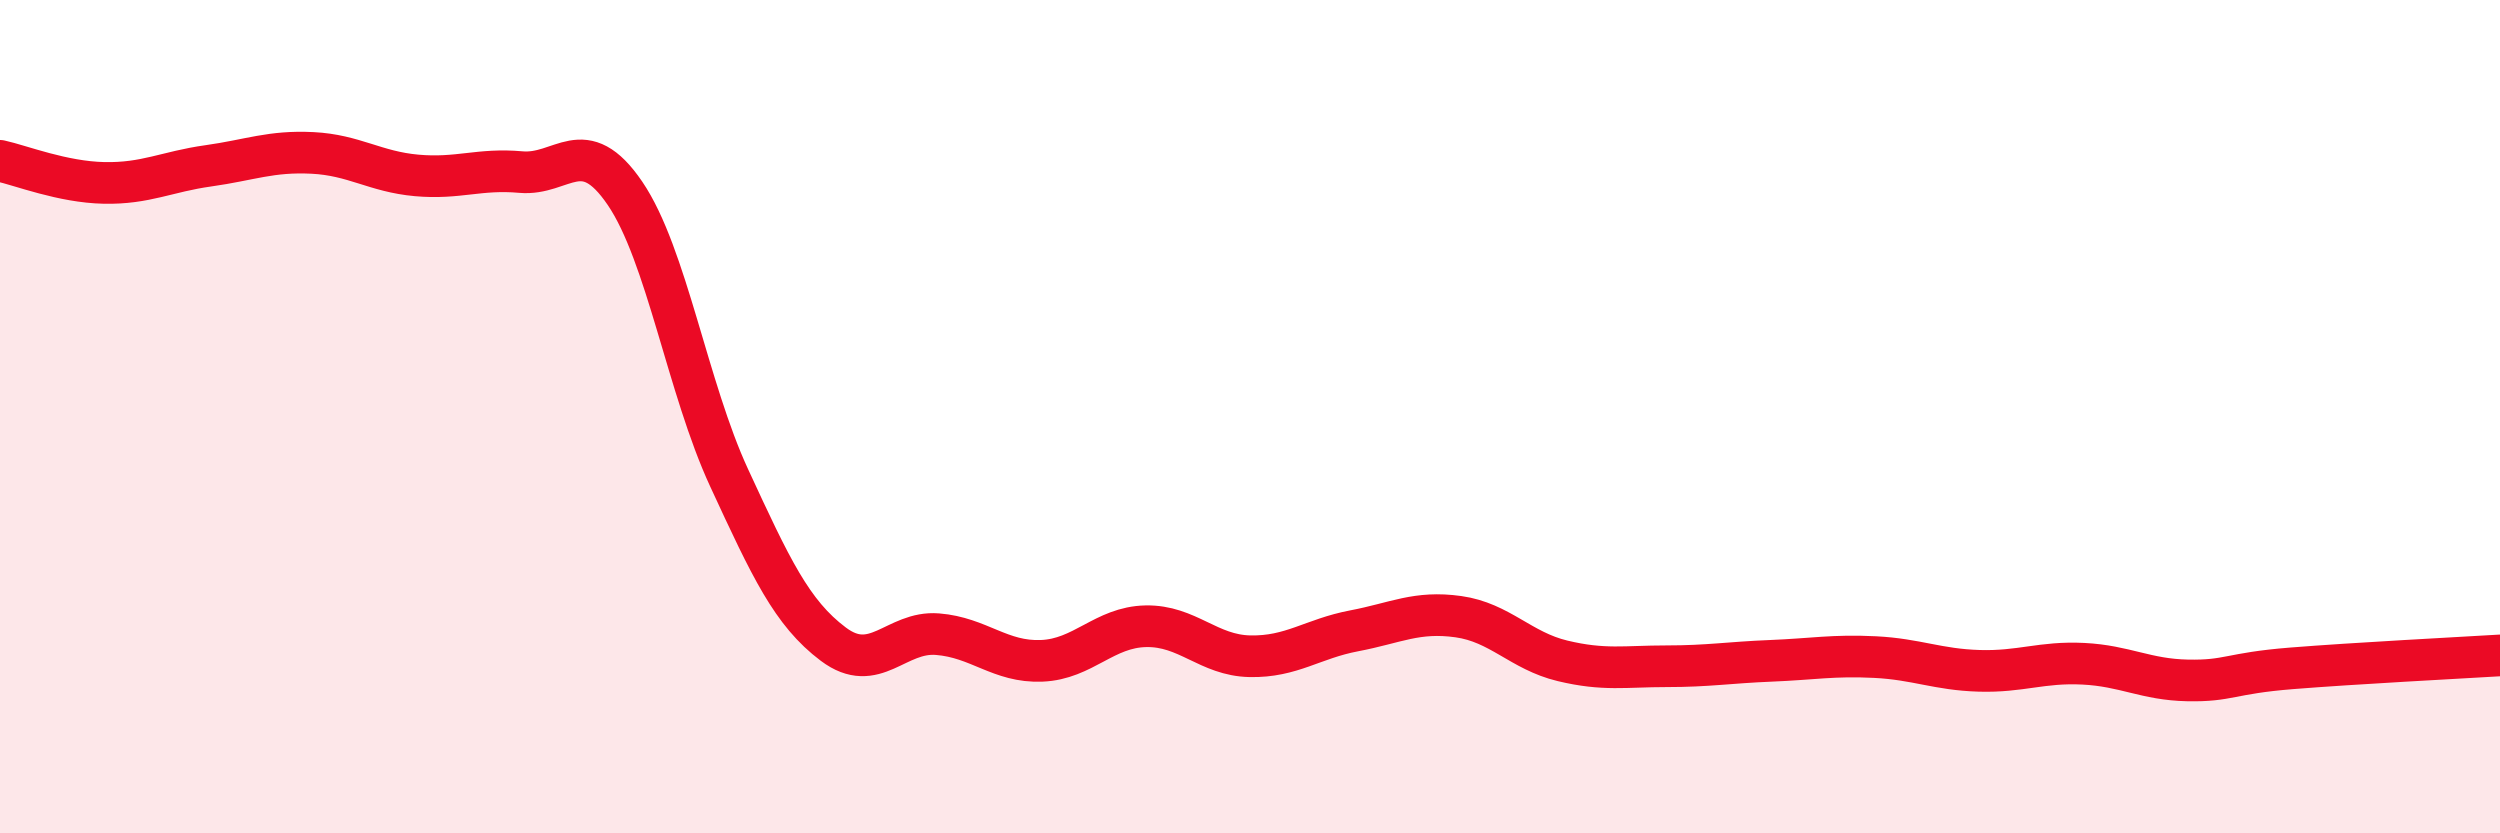
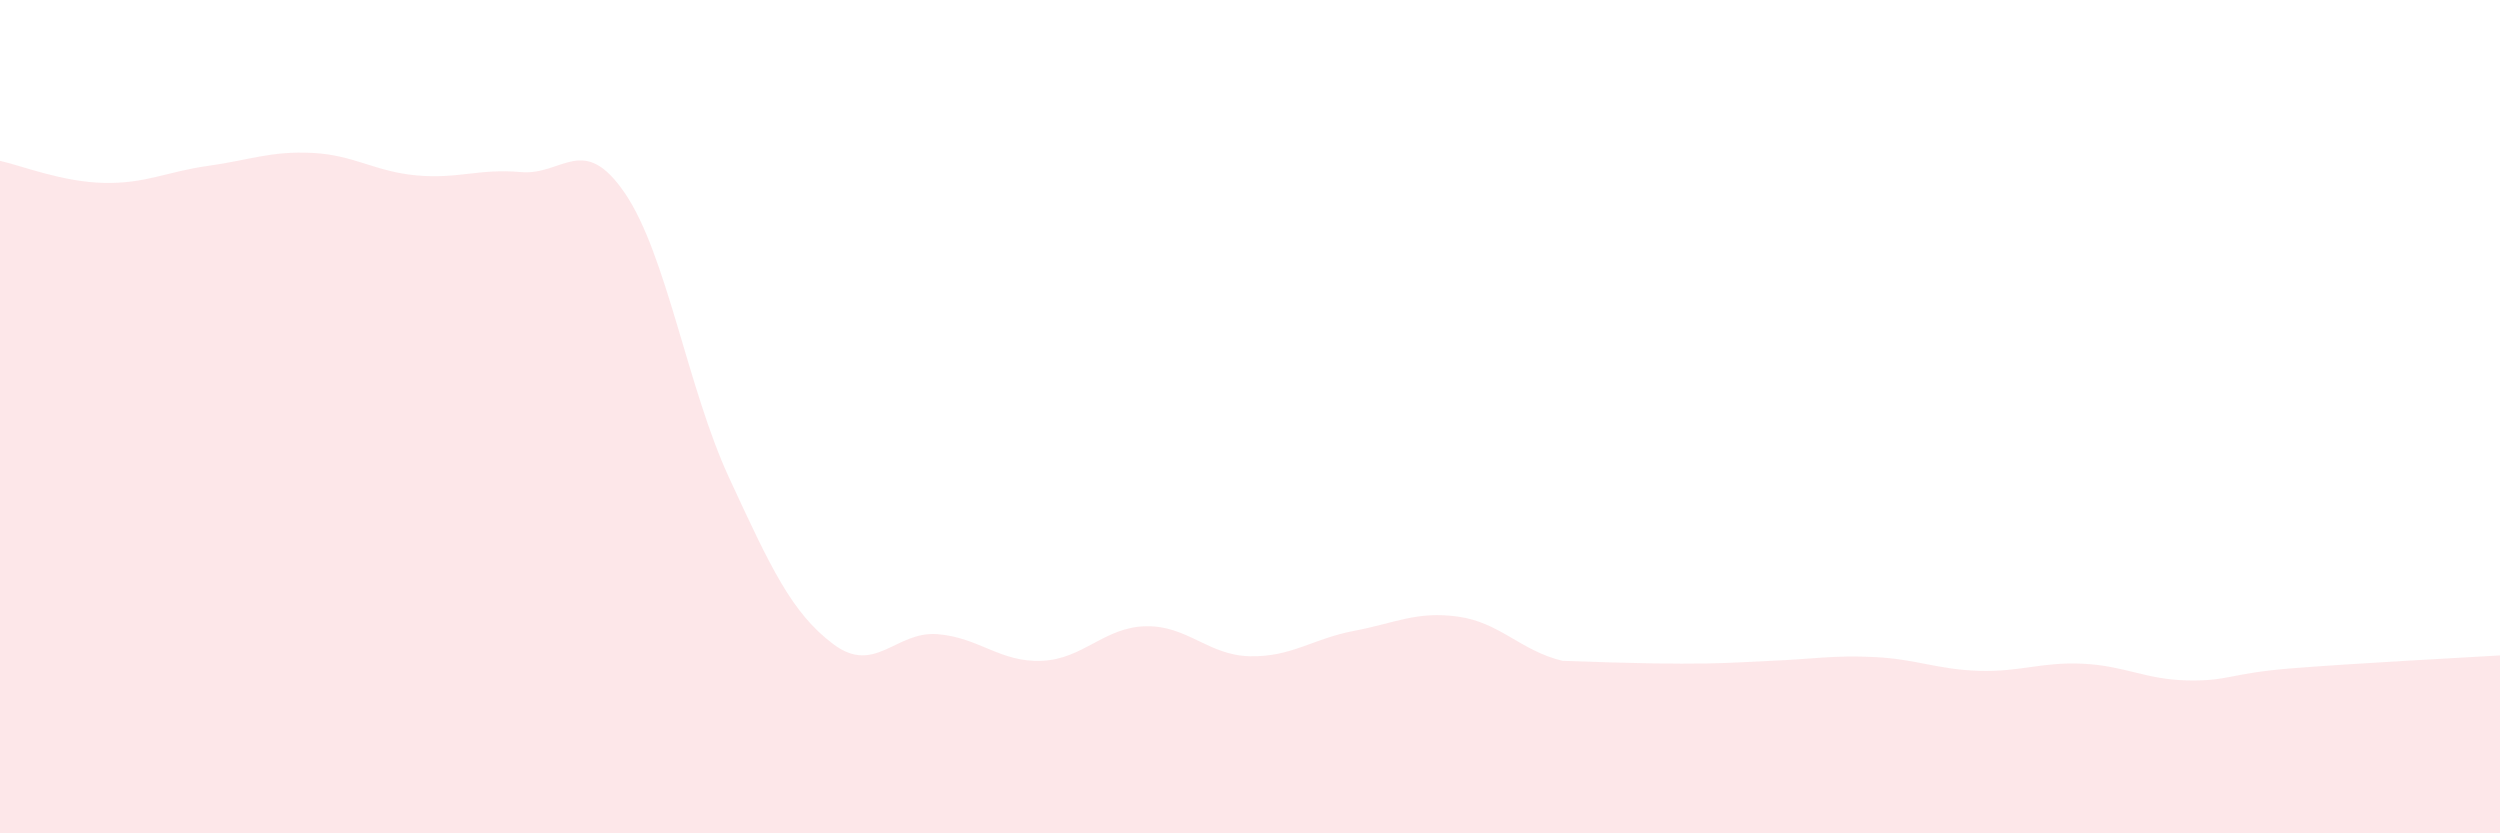
<svg xmlns="http://www.w3.org/2000/svg" width="60" height="20" viewBox="0 0 60 20">
-   <path d="M 0,3.86 C 0.5,3.97 1.5,4.37 2.5,4.39 C 3.5,4.41 4,4.12 5,3.98 C 6,3.84 6.5,3.62 7.5,3.67 C 8.5,3.72 9,4.12 10,4.21 C 11,4.3 11.5,4.04 12.5,4.13 C 13.5,4.22 14,3.17 15,4.64 C 16,6.11 16.5,9.31 17.5,11.47 C 18.5,13.63 19,14.71 20,15.46 C 21,16.21 21.5,15.14 22.5,15.22 C 23.5,15.3 24,15.9 25,15.86 C 26,15.82 26.5,15.05 27.5,15.03 C 28.5,15.01 29,15.73 30,15.75 C 31,15.77 31.5,15.33 32.5,15.14 C 33.5,14.95 34,14.66 35,14.8 C 36,14.94 36.5,15.62 37.5,15.86 C 38.5,16.1 39,15.99 40,15.99 C 41,15.99 41.5,15.9 42.5,15.86 C 43.5,15.82 44,15.72 45,15.77 C 46,15.82 46.5,16.07 47.5,16.1 C 48.5,16.13 49,15.88 50,15.93 C 51,15.98 51.5,16.31 52.5,16.33 C 53.5,16.35 53.5,16.16 55,16.04 C 56.5,15.92 59,15.79 60,15.73L60 20L0 20Z" fill="#EB0A25" opacity="0.1" stroke-linecap="round" stroke-linejoin="round" />
-   <path d="M 0,3.86 C 0.5,3.97 1.5,4.37 2.5,4.39 C 3.5,4.41 4,4.12 5,3.98 C 6,3.84 6.5,3.62 7.5,3.67 C 8.5,3.72 9,4.12 10,4.21 C 11,4.3 11.5,4.04 12.5,4.13 C 13.5,4.22 14,3.17 15,4.64 C 16,6.11 16.5,9.31 17.5,11.47 C 18.5,13.63 19,14.71 20,15.46 C 21,16.21 21.5,15.14 22.5,15.22 C 23.5,15.3 24,15.9 25,15.86 C 26,15.82 26.5,15.05 27.5,15.03 C 28.5,15.01 29,15.73 30,15.75 C 31,15.77 31.5,15.33 32.5,15.14 C 33.5,14.95 34,14.66 35,14.8 C 36,14.94 36.5,15.62 37.5,15.86 C 38.5,16.1 39,15.99 40,15.99 C 41,15.99 41.5,15.9 42.5,15.86 C 43.5,15.82 44,15.72 45,15.77 C 46,15.82 46.5,16.07 47.5,16.1 C 48.5,16.13 49,15.88 50,15.93 C 51,15.98 51.5,16.31 52.5,16.33 C 53.5,16.35 53.5,16.16 55,16.04 C 56.5,15.92 59,15.79 60,15.73" stroke="#EB0A25" stroke-width="1" fill="none" stroke-linecap="round" stroke-linejoin="round" />
+   <path d="M 0,3.86 C 0.5,3.97 1.5,4.37 2.5,4.39 C 3.5,4.41 4,4.12 5,3.98 C 6,3.84 6.5,3.62 7.5,3.67 C 8.5,3.72 9,4.12 10,4.21 C 11,4.3 11.5,4.04 12.5,4.13 C 13.5,4.22 14,3.17 15,4.64 C 16,6.11 16.5,9.31 17.5,11.47 C 18.5,13.63 19,14.71 20,15.46 C 21,16.21 21.5,15.14 22.5,15.22 C 23.5,15.3 24,15.9 25,15.86 C 26,15.82 26.5,15.05 27.5,15.03 C 28.5,15.01 29,15.73 30,15.75 C 31,15.77 31.5,15.33 32.5,15.14 C 33.5,14.95 34,14.66 35,14.8 C 36,14.94 36.5,15.62 37.5,15.86 C 41,15.99 41.5,15.9 42.5,15.86 C 43.5,15.82 44,15.72 45,15.77 C 46,15.82 46.5,16.07 47.5,16.1 C 48.5,16.13 49,15.88 50,15.93 C 51,15.98 51.5,16.31 52.5,16.33 C 53.5,16.35 53.5,16.16 55,16.04 C 56.5,15.92 59,15.79 60,15.73L60 20L0 20Z" fill="#EB0A25" opacity="0.1" stroke-linecap="round" stroke-linejoin="round" />
</svg>